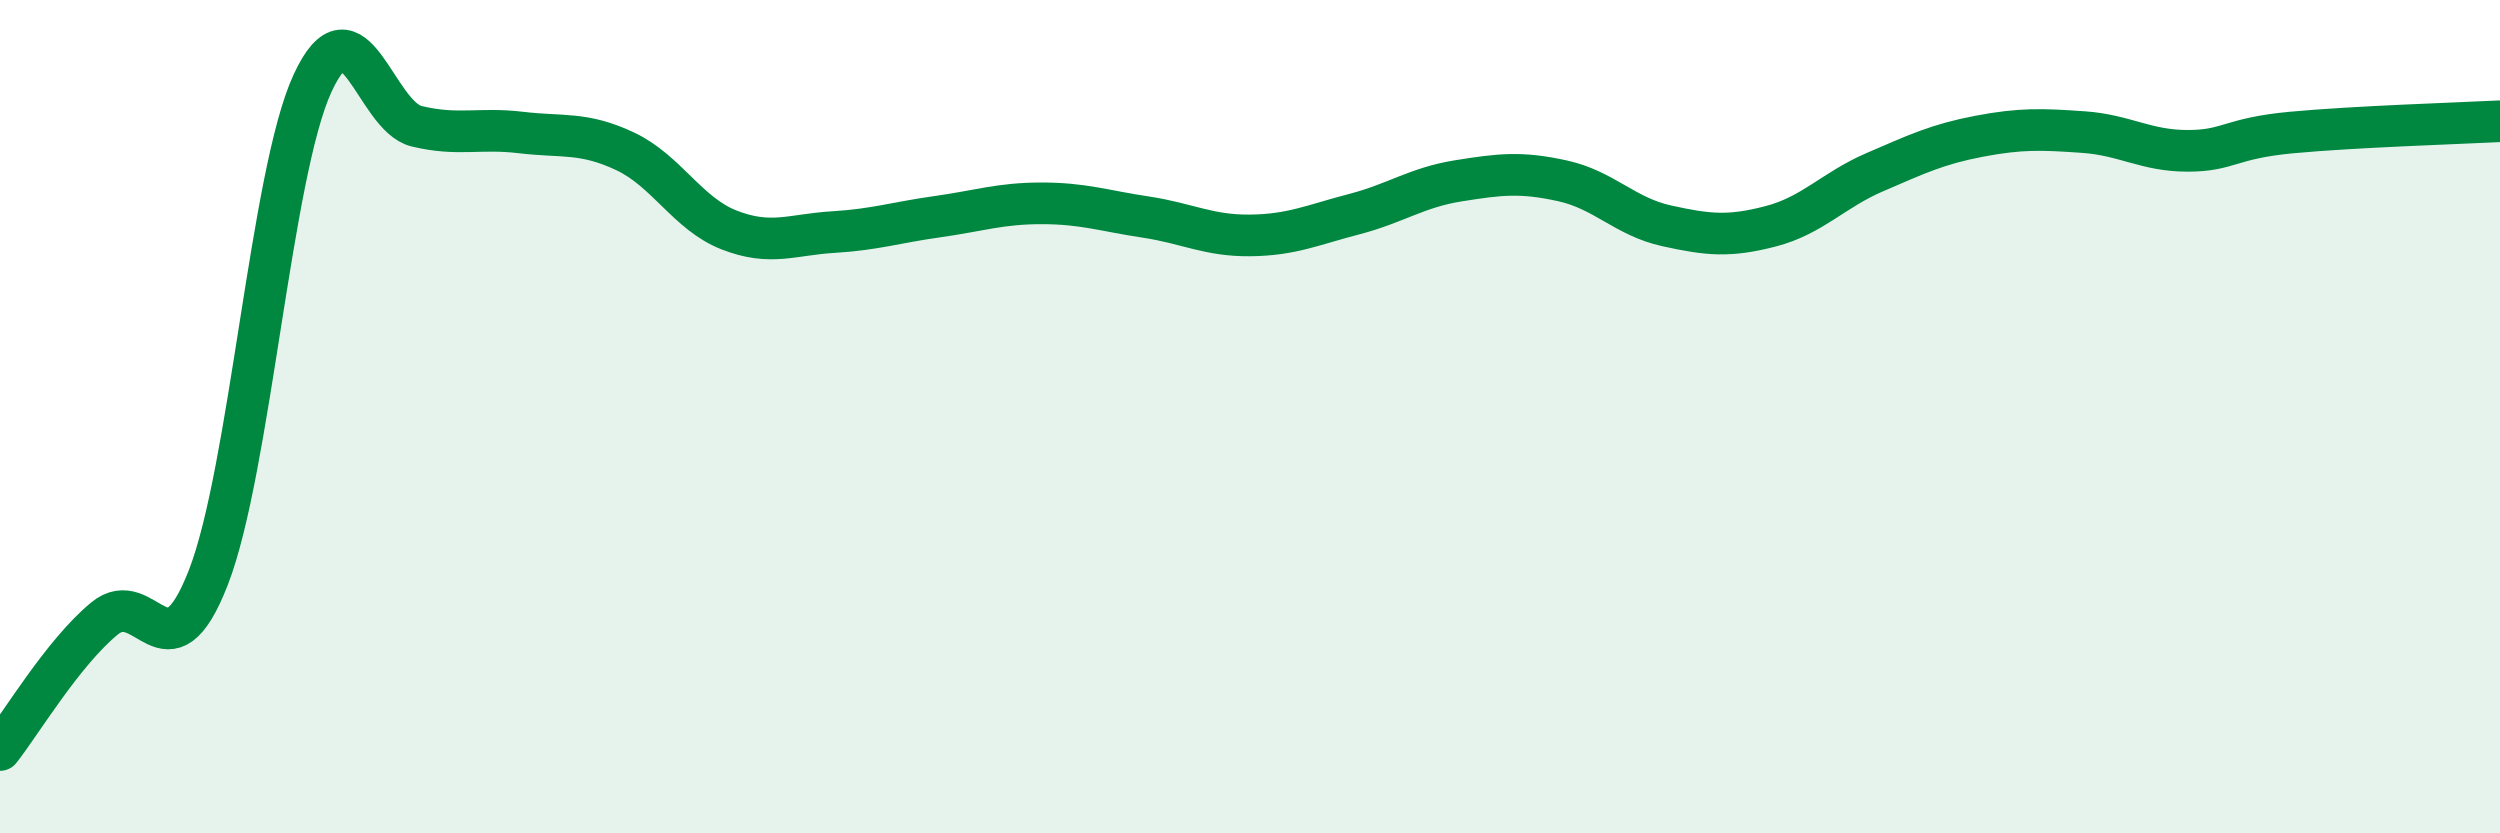
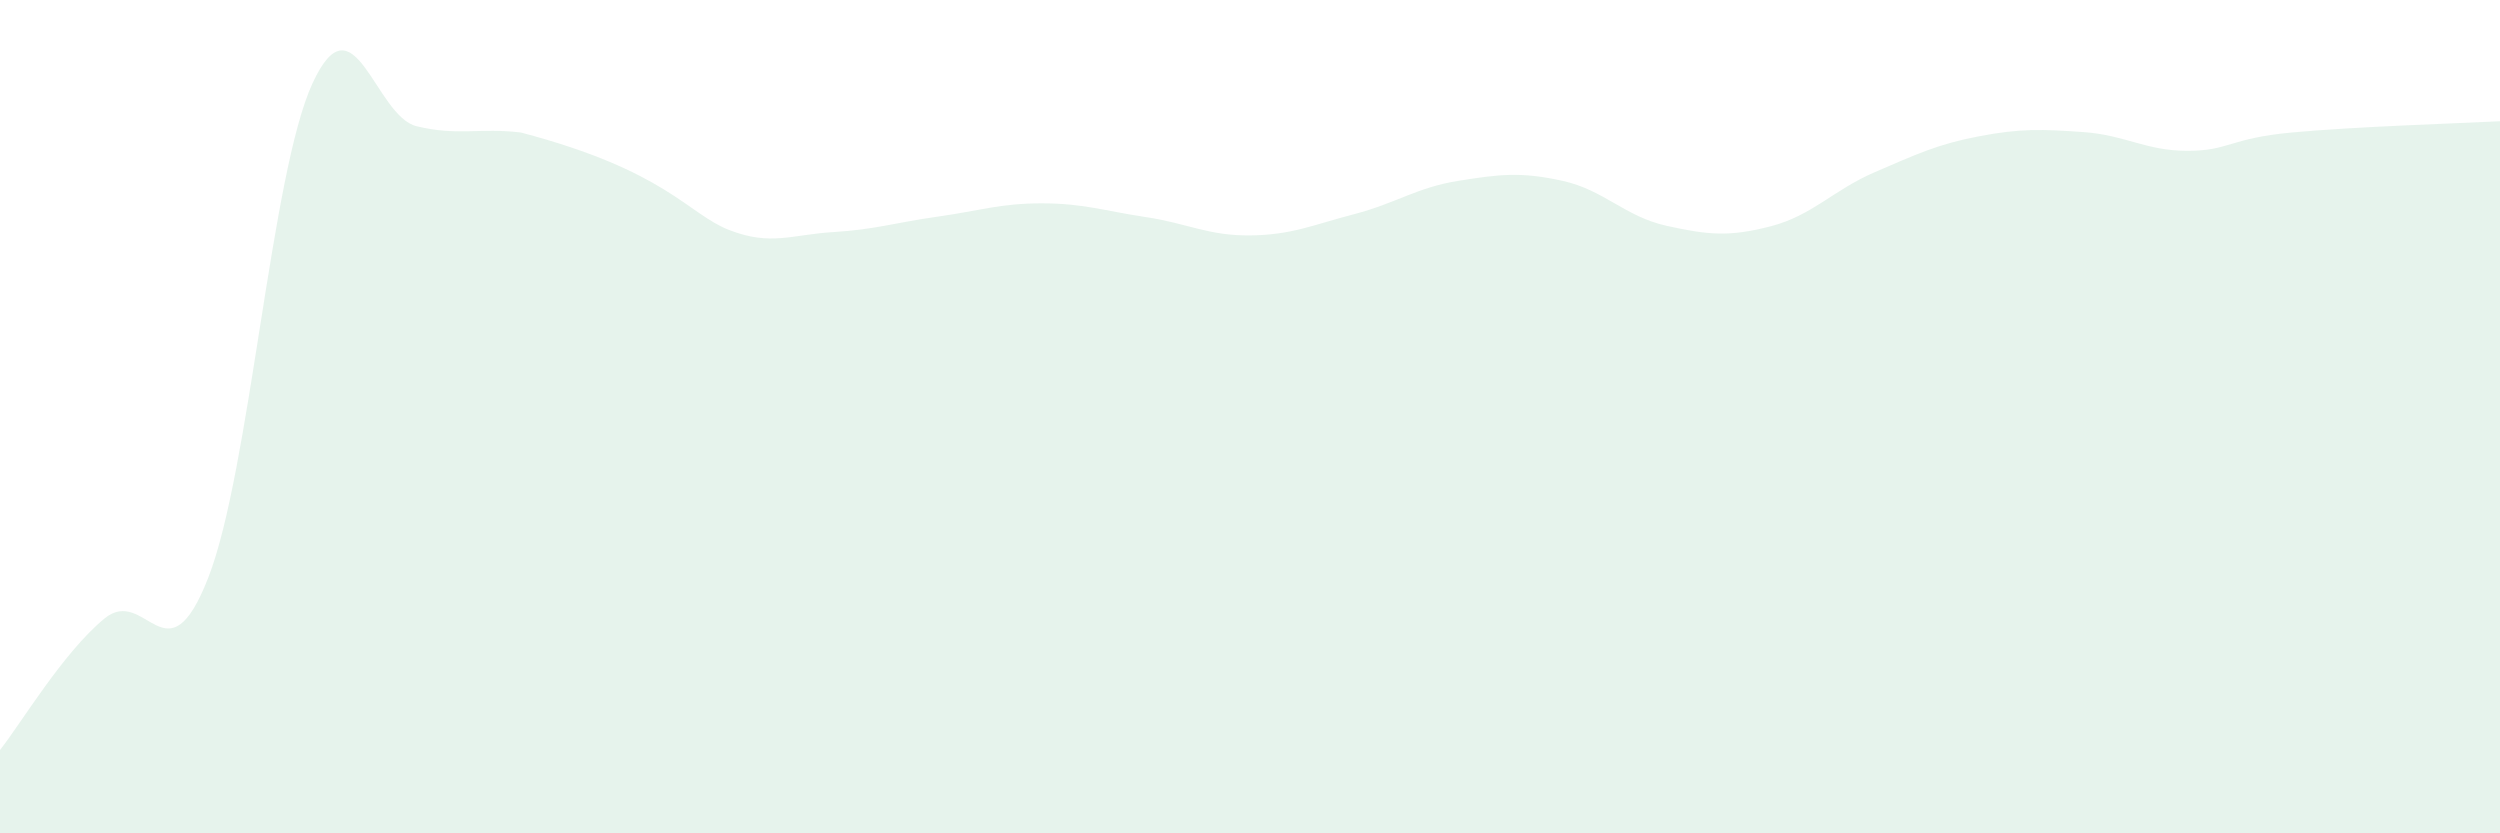
<svg xmlns="http://www.w3.org/2000/svg" width="60" height="20" viewBox="0 0 60 20">
-   <path d="M 0,18 C 0.5,17.37 1.5,15.68 2.5,14.85 C 3.5,14.02 4,16.43 5,13.86 C 6,11.29 6.5,4.17 7.5,2 C 8.5,-0.17 9,2.79 10,3.03 C 11,3.27 11.5,3.06 12.5,3.18 C 13.5,3.3 14,3.16 15,3.63 C 16,4.1 16.5,5.13 17.5,5.52 C 18.5,5.91 19,5.63 20,5.57 C 21,5.51 21.5,5.34 22.5,5.2 C 23.5,5.06 24,4.88 25,4.88 C 26,4.88 26.5,5.06 27.5,5.21 C 28.5,5.36 29,5.66 30,5.65 C 31,5.64 31.5,5.4 32.5,5.14 C 33.5,4.88 34,4.5 35,4.34 C 36,4.18 36.5,4.12 37.5,4.34 C 38.5,4.56 39,5.2 40,5.42 C 41,5.64 41.5,5.69 42.5,5.43 C 43.5,5.17 44,4.56 45,4.13 C 46,3.7 46.5,3.46 47.5,3.27 C 48.5,3.08 49,3.1 50,3.17 C 51,3.24 51.5,3.62 52.5,3.62 C 53.5,3.62 53.5,3.32 55,3.18 C 56.5,3.04 59,2.96 60,2.91L60 20L0 20Z" fill="#008740" opacity="0.1" stroke-linecap="round" stroke-linejoin="round" />
-   <path d="M 0,18 C 0.5,17.37 1.5,15.68 2.5,14.85 C 3.5,14.02 4,16.43 5,13.86 C 6,11.29 6.5,4.17 7.5,2 C 8.5,-0.17 9,2.79 10,3.03 C 11,3.27 11.5,3.06 12.5,3.18 C 13.5,3.3 14,3.16 15,3.63 C 16,4.1 16.5,5.13 17.5,5.52 C 18.5,5.91 19,5.63 20,5.57 C 21,5.51 21.5,5.34 22.5,5.2 C 23.5,5.06 24,4.88 25,4.88 C 26,4.88 26.5,5.06 27.5,5.21 C 28.5,5.36 29,5.66 30,5.65 C 31,5.64 31.5,5.4 32.5,5.14 C 33.5,4.88 34,4.5 35,4.34 C 36,4.18 36.5,4.12 37.5,4.34 C 38.5,4.56 39,5.2 40,5.42 C 41,5.64 41.5,5.69 42.5,5.43 C 43.5,5.17 44,4.56 45,4.13 C 46,3.7 46.5,3.46 47.5,3.27 C 48.5,3.08 49,3.1 50,3.17 C 51,3.24 51.5,3.62 52.5,3.62 C 53.5,3.62 53.5,3.32 55,3.18 C 56.5,3.04 59,2.96 60,2.91" stroke="#008740" stroke-width="1" fill="none" stroke-linecap="round" stroke-linejoin="round" />
+   <path d="M 0,18 C 0.5,17.37 1.5,15.68 2.5,14.85 C 3.5,14.02 4,16.43 5,13.86 C 6,11.29 6.5,4.17 7.5,2 C 8.5,-0.17 9,2.79 10,3.03 C 11,3.27 11.5,3.06 12.5,3.18 C 16,4.1 16.5,5.13 17.5,5.52 C 18.5,5.91 19,5.63 20,5.57 C 21,5.51 21.5,5.34 22.5,5.2 C 23.5,5.06 24,4.88 25,4.88 C 26,4.88 26.5,5.06 27.5,5.21 C 28.5,5.36 29,5.66 30,5.65 C 31,5.64 31.5,5.4 32.5,5.14 C 33.5,4.88 34,4.5 35,4.34 C 36,4.18 36.5,4.12 37.5,4.34 C 38.5,4.56 39,5.2 40,5.42 C 41,5.64 41.5,5.69 42.5,5.43 C 43.5,5.17 44,4.56 45,4.13 C 46,3.7 46.5,3.46 47.5,3.27 C 48.5,3.08 49,3.1 50,3.17 C 51,3.24 51.5,3.62 52.5,3.62 C 53.5,3.62 53.5,3.32 55,3.18 C 56.5,3.04 59,2.96 60,2.91L60 20L0 20Z" fill="#008740" opacity="0.1" stroke-linecap="round" stroke-linejoin="round" />
</svg>